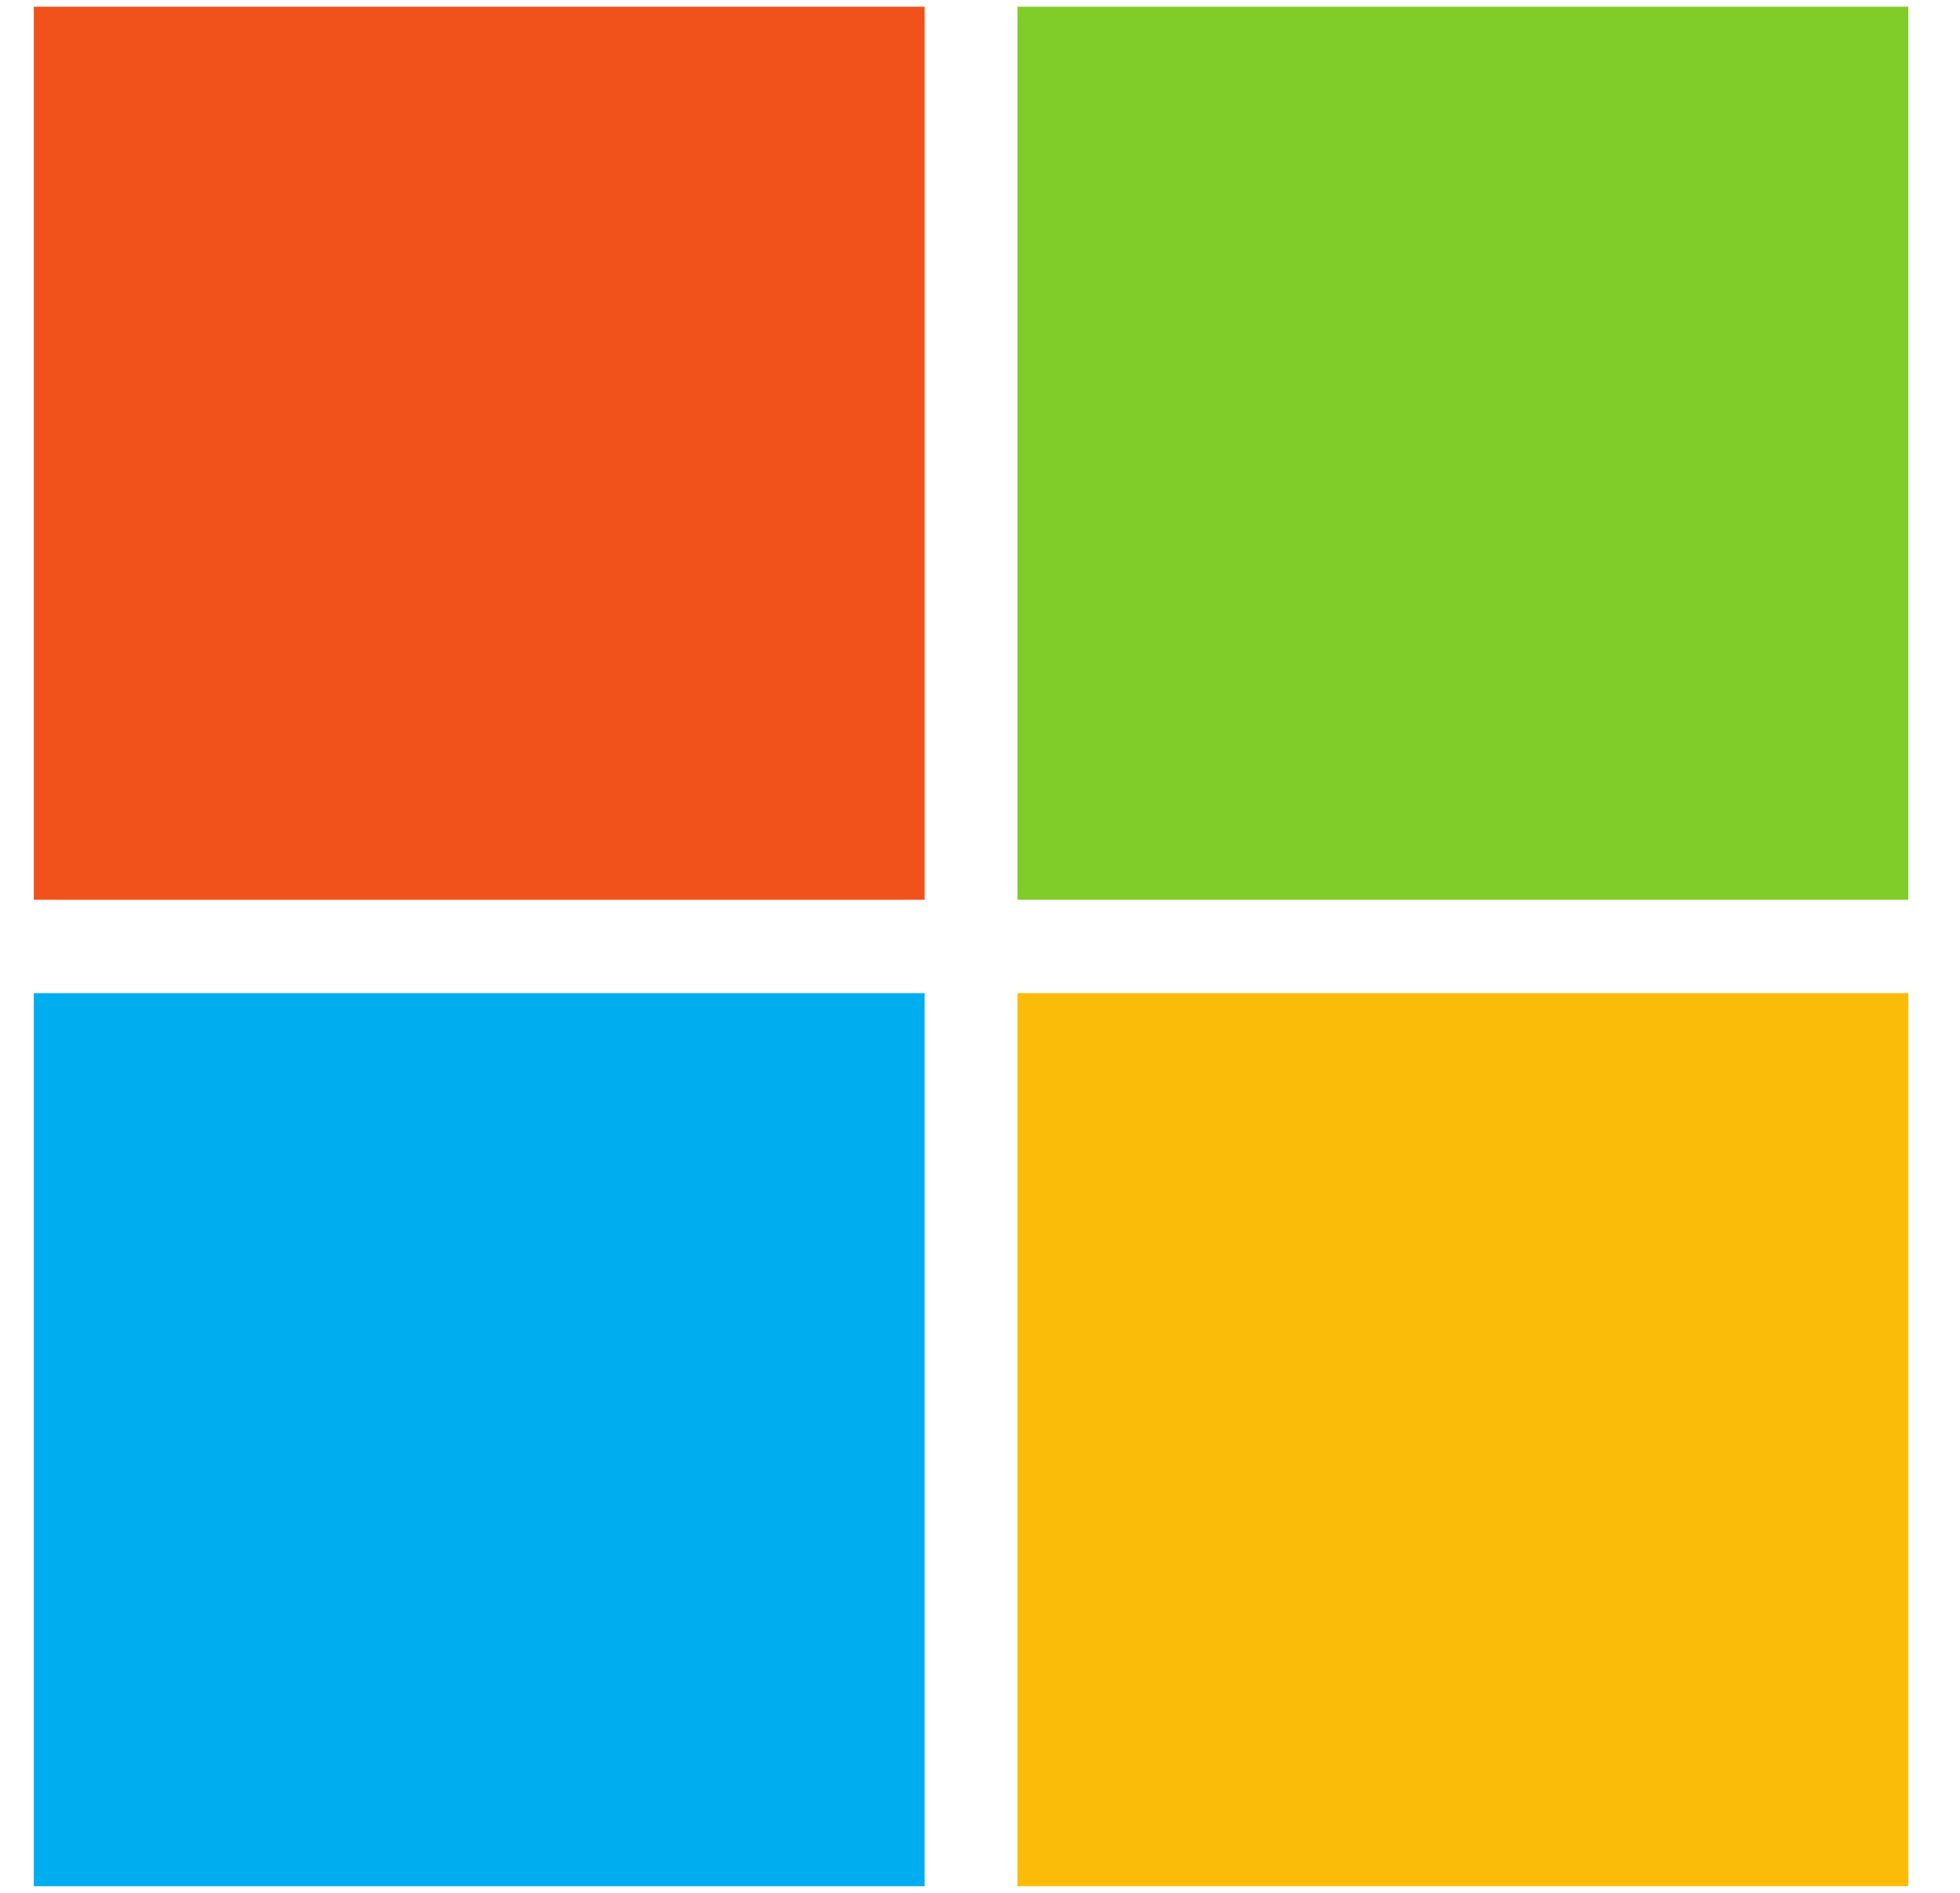
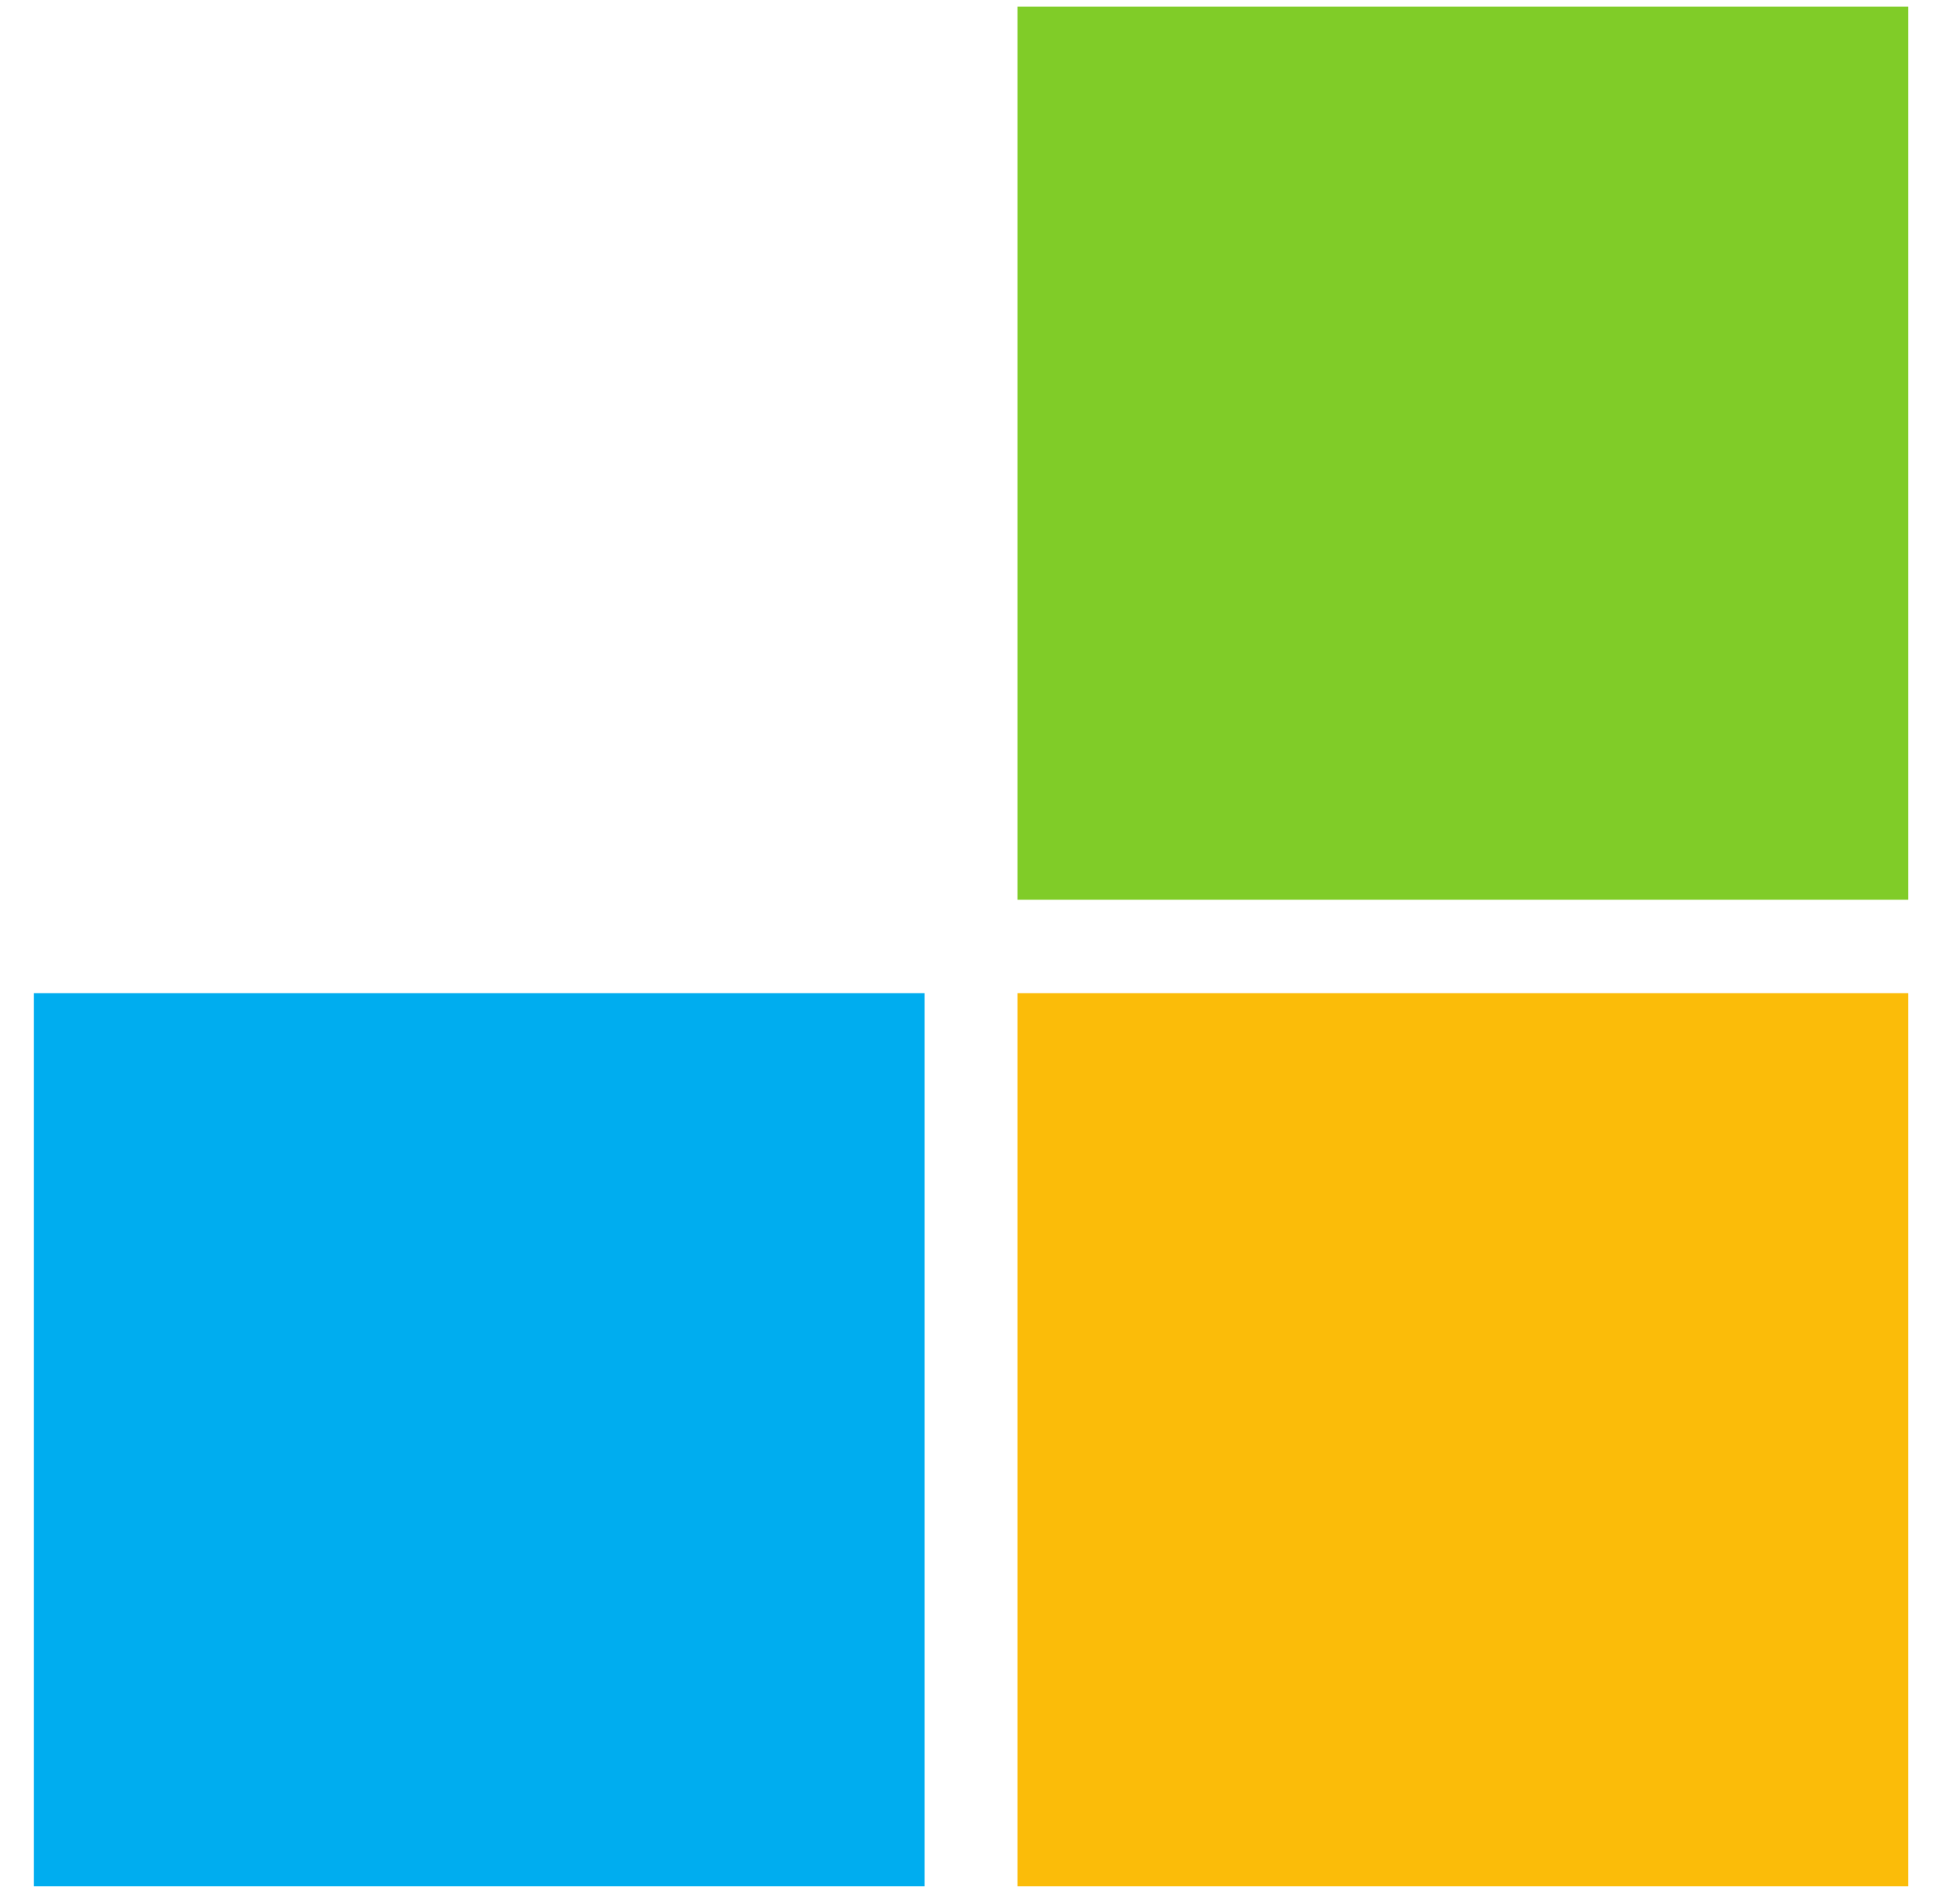
<svg xmlns="http://www.w3.org/2000/svg" fill="none" viewBox="0 0 29 28" height="28" width="29">
  <g clip-path="url(#clip0_59_2041)" id="microsoft-logo-svgrepo-com 1">
-     <path fill="#F1511B" d="M13.681 13.31H0.5V0.099H13.681V13.31Z" id="Vector" />
    <path fill="#80CC28" d="M28.235 13.31H15.054V0.099H28.235V13.31Z" id="Vector_2" />
-     <path fill="#00ADEF" d="M13.681 27.902H0.5V14.691H13.681V27.902Z" id="Vector_3" />
+     <path fill="#00ADEF" d="M13.681 27.902H0.5V14.691H13.681Z" id="Vector_3" />
    <path fill="#FBBC09" d="M28.235 27.902H15.054V14.691H28.235V27.902Z" id="Vector_4" />
  </g>
  <defs>
    <clipPath id="clip0_59_2041">
      <rect transform="translate(0.5)" fill="white" height="28" width="28" />
    </clipPath>
  </defs>
</svg>